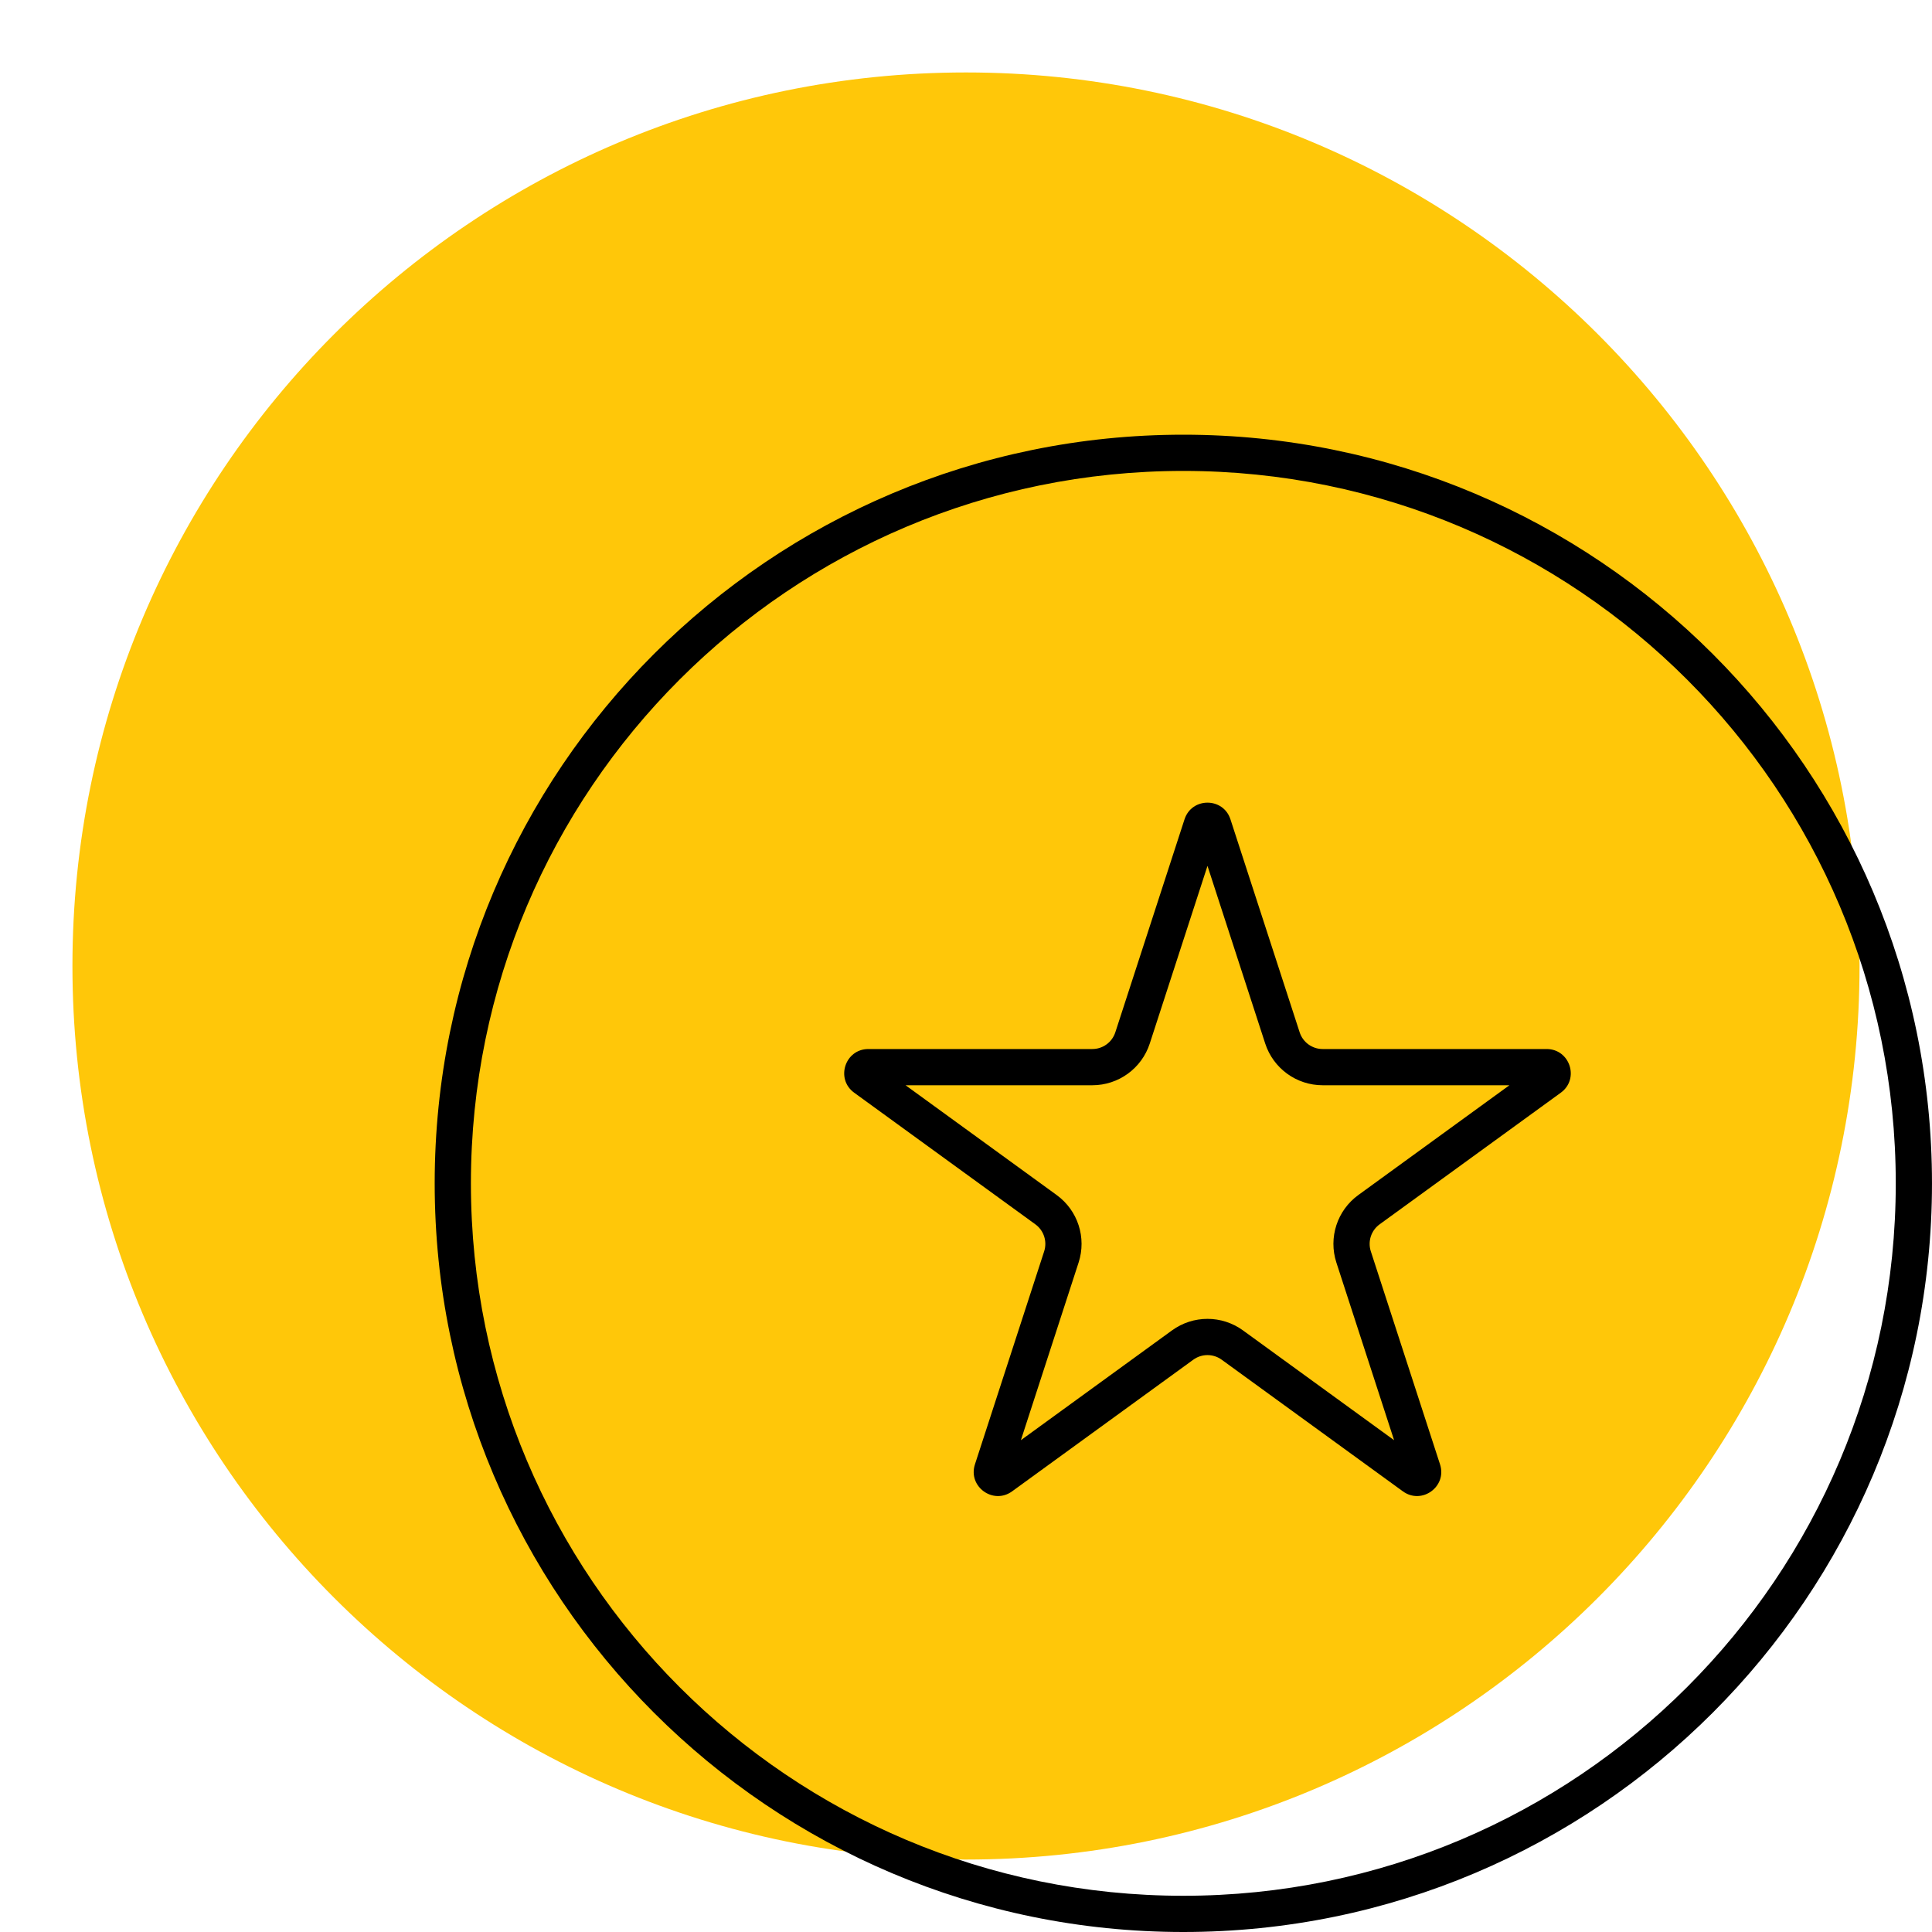
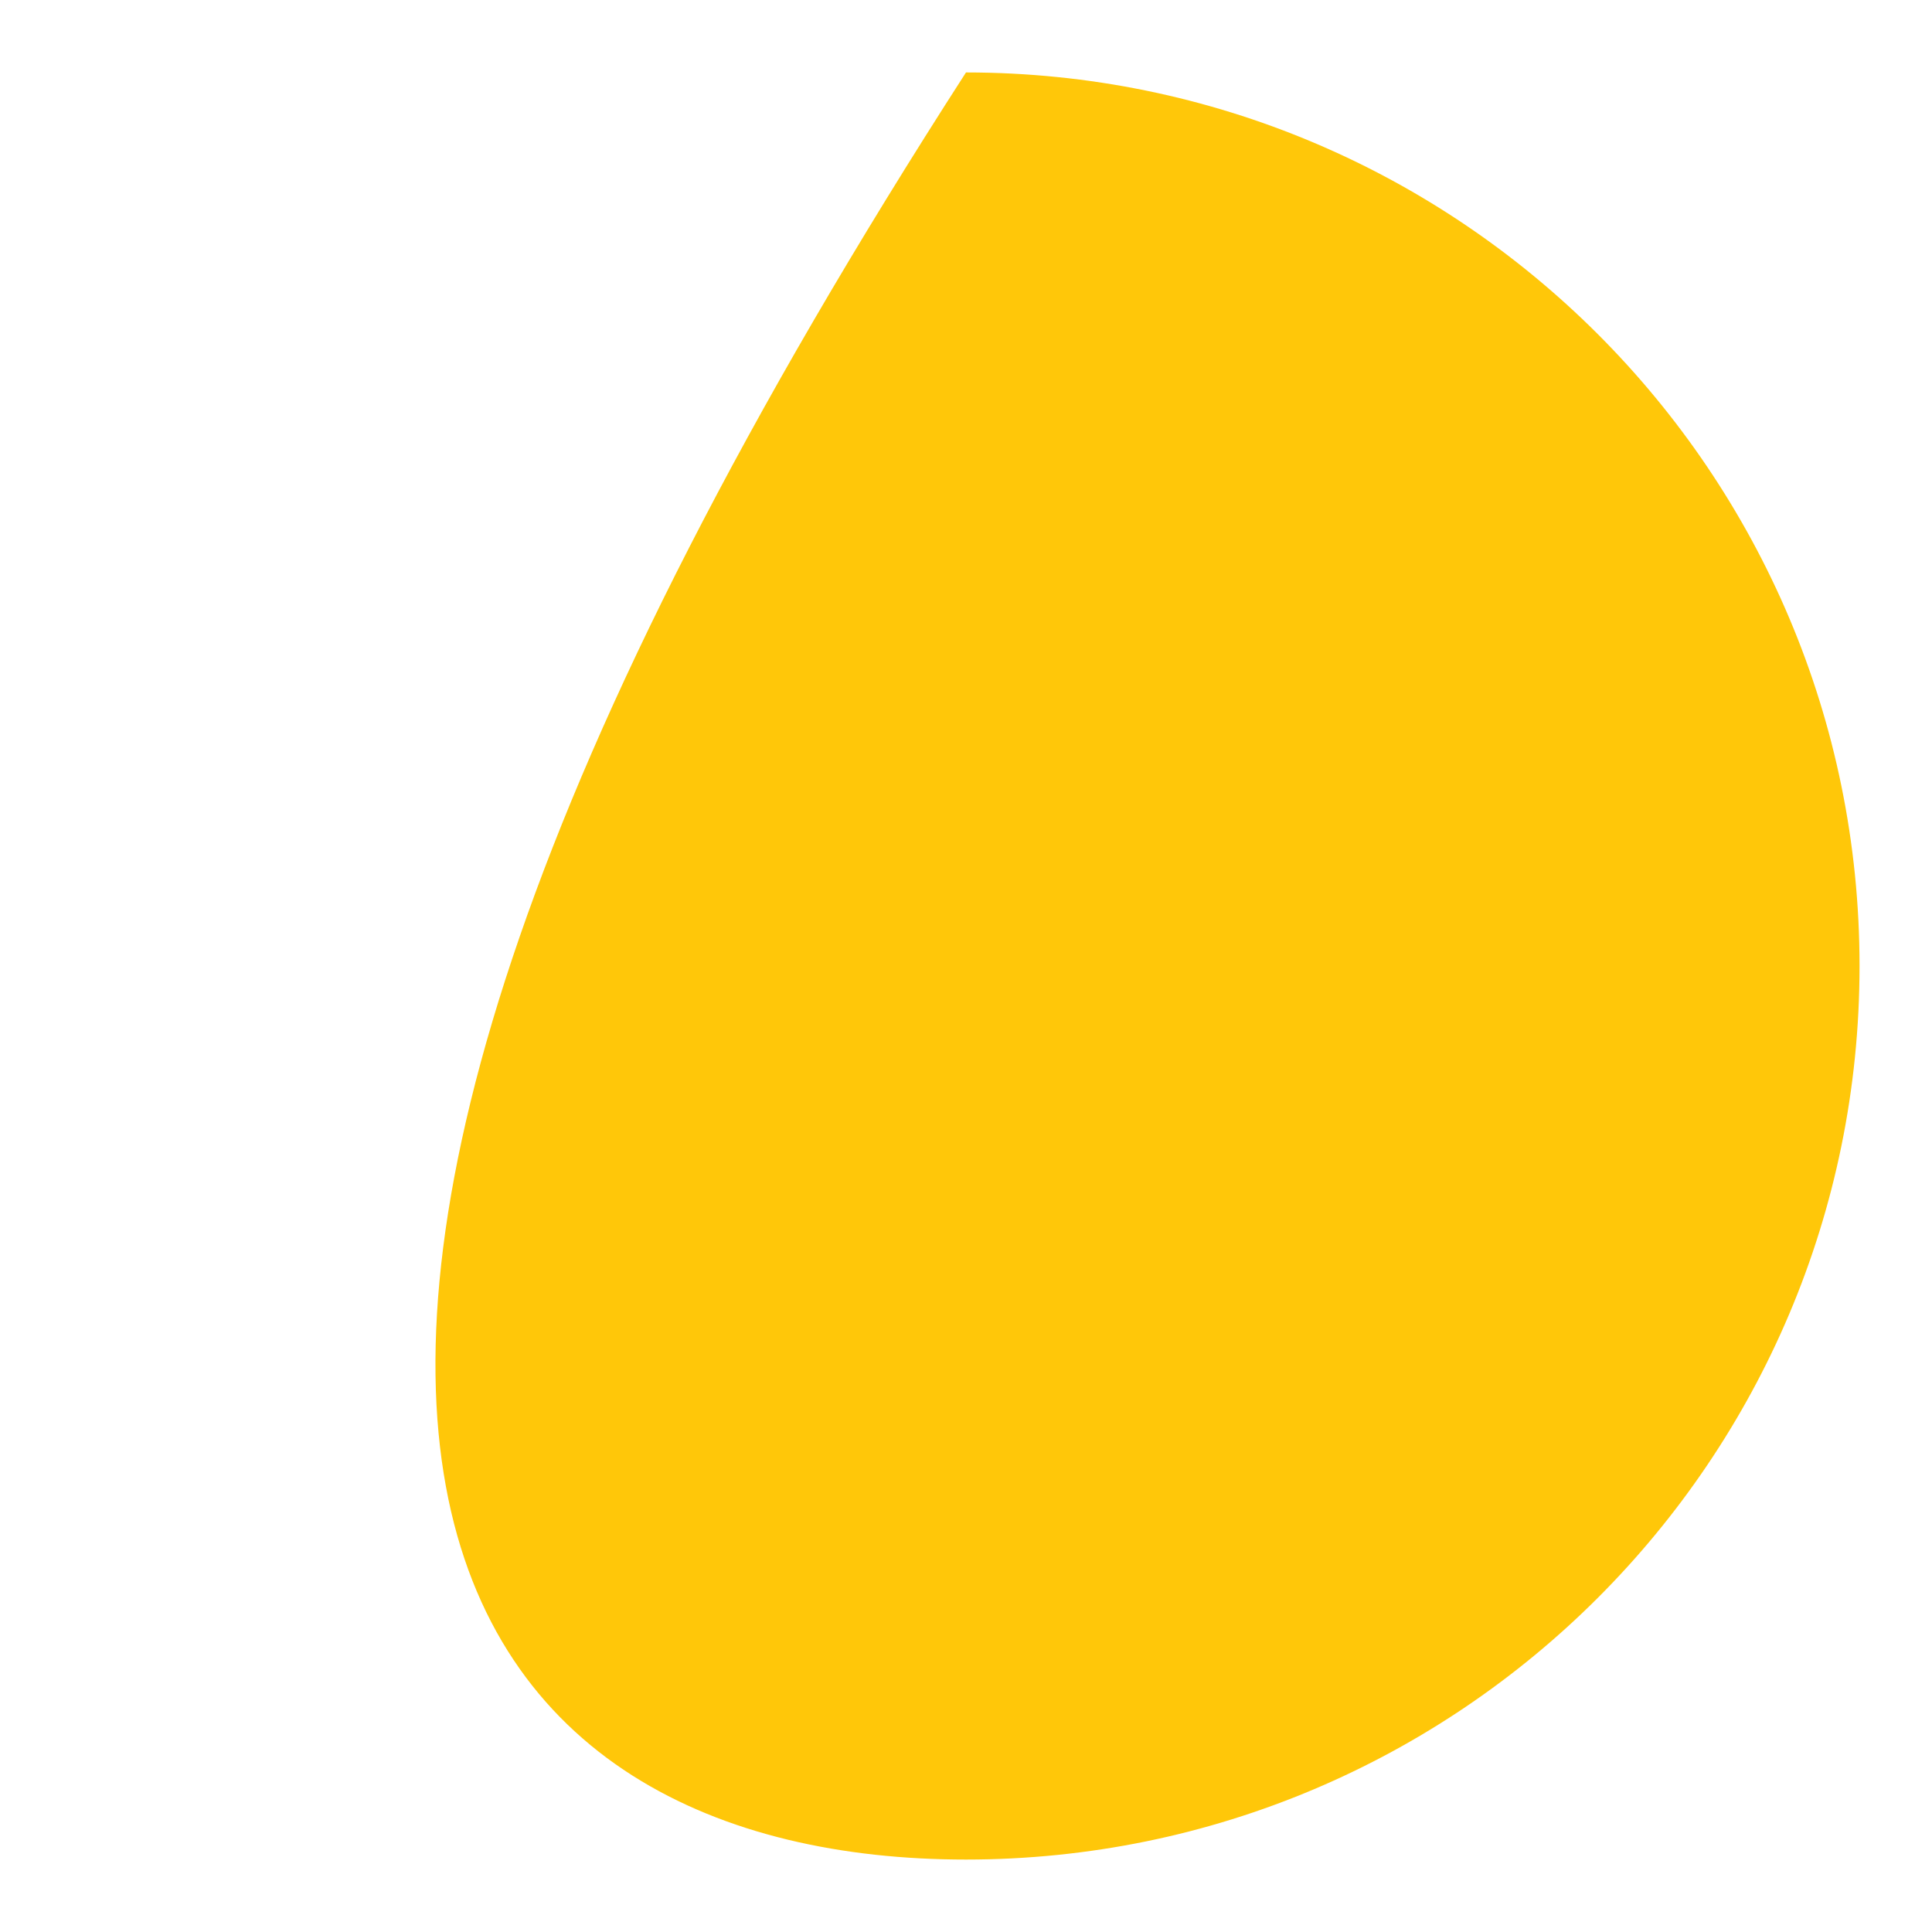
<svg xmlns="http://www.w3.org/2000/svg" width="152" height="152" viewBox="0 0 152 152" fill="none">
-   <path d="M75.999 146.3C114.825 146.3 146.299 114.826 146.299 76C146.299 37.174 114.825 5.7 75.999 5.7C37.174 5.7 5.699 37.174 5.699 76C5.699 114.826 37.174 146.3 75.999 146.3Z" fill="#FFC709" />
-   <path fill-rule="evenodd" clip-rule="evenodd" d="M93.099 149.15C124.055 149.15 149.149 124.056 149.149 93.1C149.149 62.144 124.055 37.05 93.099 37.05C62.144 37.05 37.049 62.144 37.049 93.1C37.049 124.056 62.144 149.15 93.099 149.15ZM93.099 152C125.629 152 151.999 125.63 151.999 93.1C151.999 60.57 125.629 34.2 93.099 34.2C60.57 34.2 34.199 60.57 34.199 93.1C34.199 125.63 60.57 152 93.099 152Z" fill="black" />
-   <path fill-rule="evenodd" clip-rule="evenodd" d="M94.999 68.123L90.458 82.099C89.822 84.056 87.998 85.382 85.94 85.382H71.245L83.134 94.02C84.799 95.229 85.495 97.373 84.859 99.33L80.318 113.307L92.207 104.669C93.872 103.459 96.126 103.459 97.791 104.669L109.68 113.307L105.139 99.33C104.503 97.373 105.2 95.229 106.865 94.02L118.754 85.382H104.058C102 85.382 100.176 84.056 99.54 82.099L94.999 68.123ZM96.806 64.461C96.237 62.711 93.761 62.711 93.192 64.461L87.747 81.219C87.493 82.001 86.763 82.532 85.94 82.532H68.321C66.48 82.532 65.715 84.887 67.204 85.969L81.459 96.325C82.124 96.809 82.403 97.667 82.149 98.45L76.704 115.207C76.135 116.957 78.139 118.413 79.628 117.331L93.882 106.975C94.548 106.491 95.45 106.491 96.116 106.975L110.371 117.331C111.86 118.413 113.863 116.957 113.294 115.207L107.85 98.45C107.595 97.667 107.874 96.809 108.54 96.325L122.795 85.969C124.284 84.887 123.518 82.532 121.678 82.532H104.058C103.235 82.532 102.505 82.001 102.251 81.219L96.806 64.461Z" fill="black" />
+   <path d="M75.999 146.3C114.825 146.3 146.299 114.826 146.299 76C146.299 37.174 114.825 5.7 75.999 5.7C5.699 114.826 37.174 146.3 75.999 146.3Z" fill="#FFC709" />
</svg>